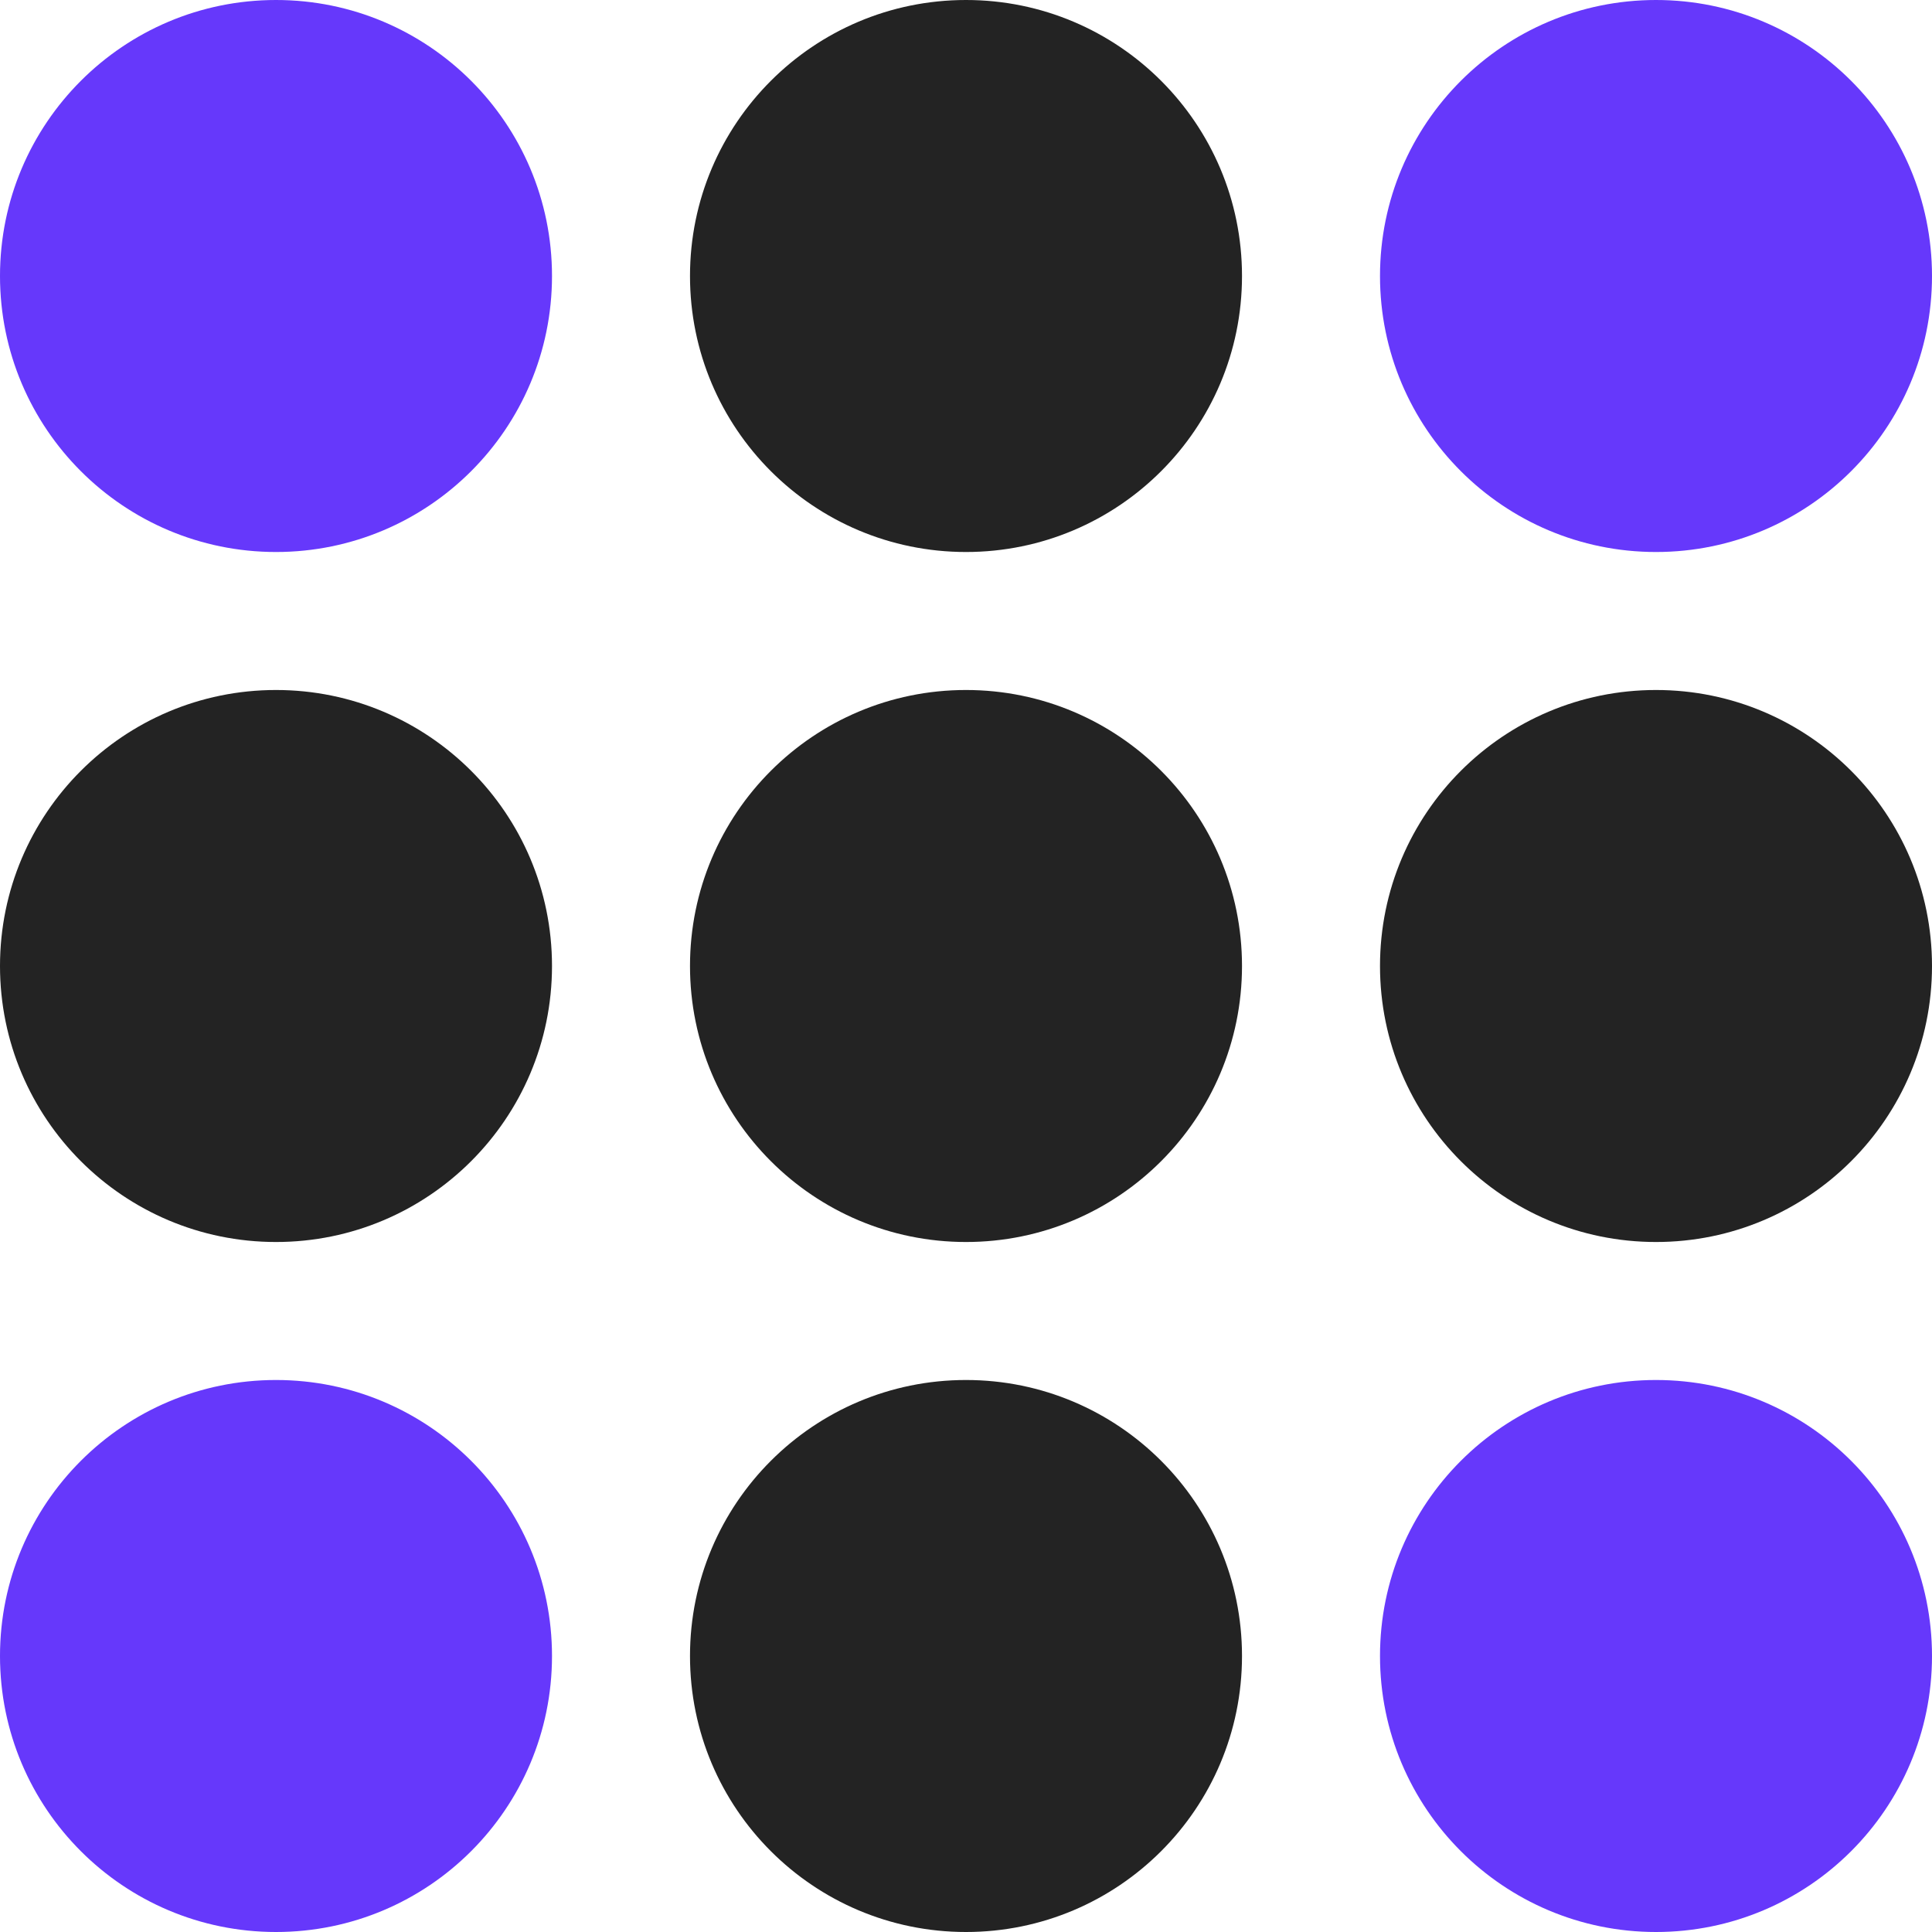
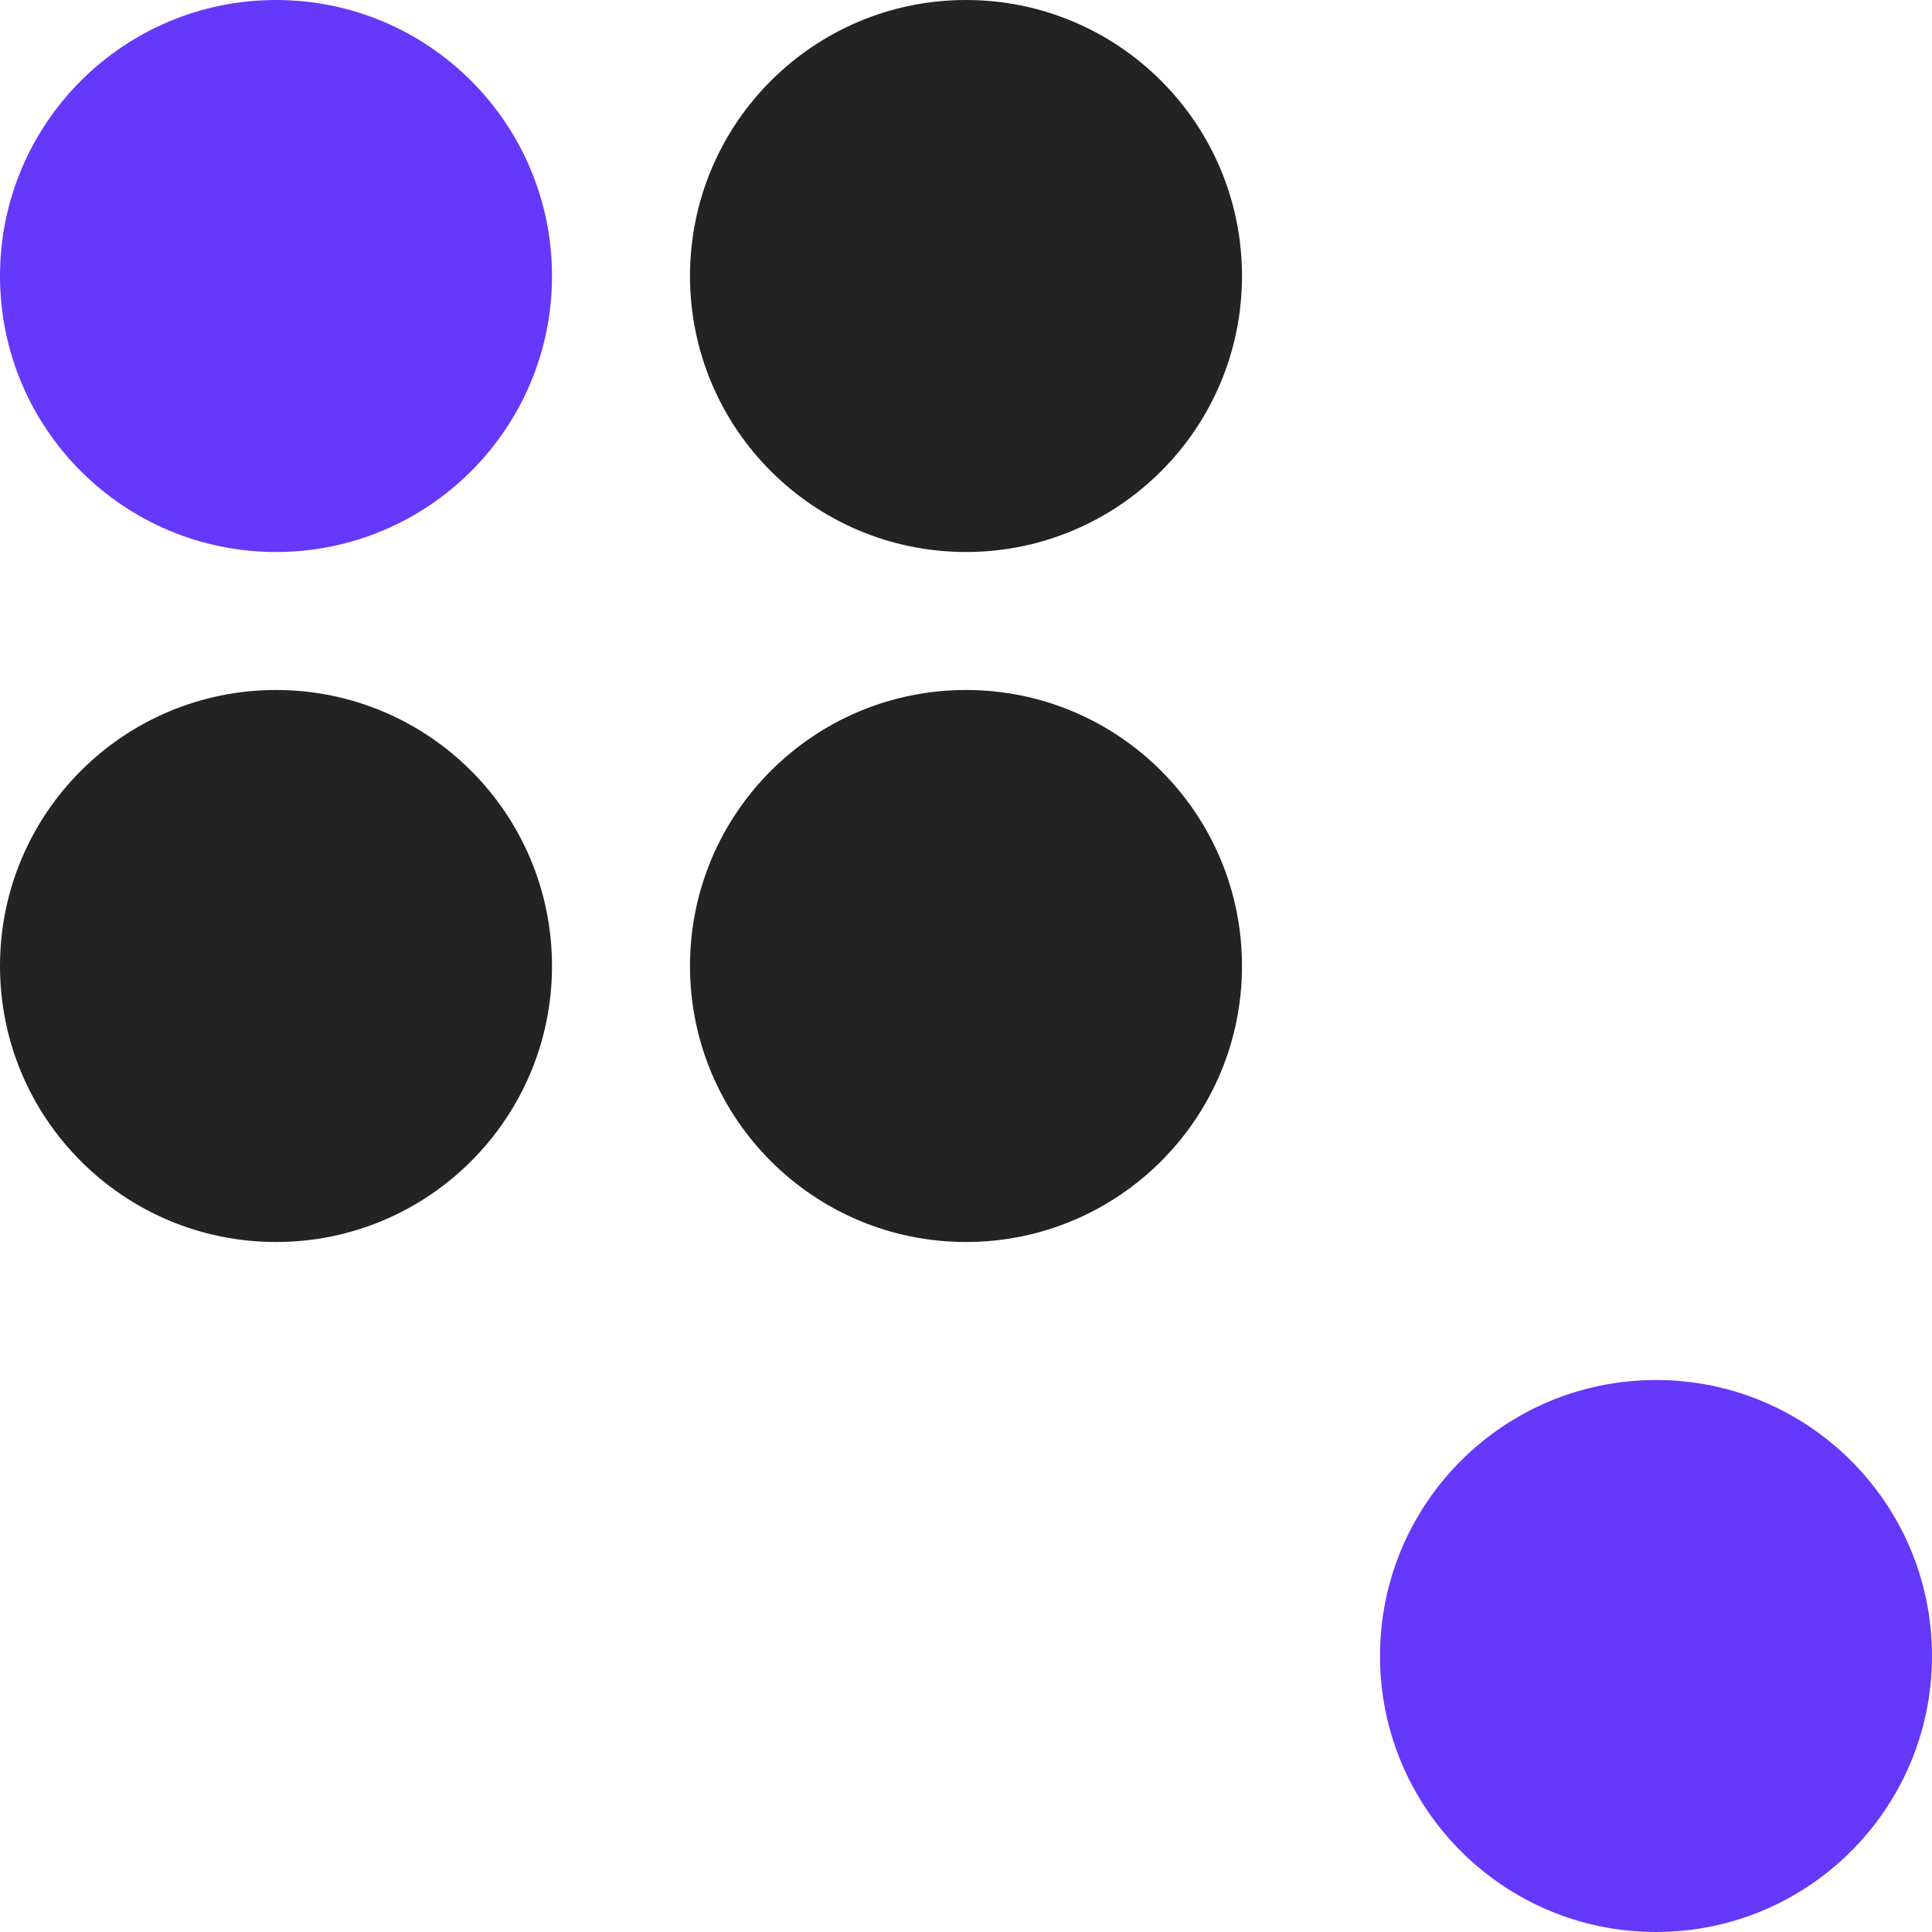
<svg xmlns="http://www.w3.org/2000/svg" width="28" height="28" viewBox="0 0 28 28" fill="none">
  <circle cx="4" cy="4" r="4" fill="#6638FB" />
  <circle cx="14" cy="4" r="4" fill="#232323" />
-   <circle cx="24" cy="4" r="4" fill="#6638FB" />
  <circle cx="4" cy="14" r="4" fill="#232323" />
  <circle cx="14" cy="14" r="4" fill="#232323" />
-   <circle cx="24" cy="14" r="4" fill="#232323" />
-   <circle cx="4" cy="24" r="4" fill="#6638FB" />
-   <circle cx="14" cy="24" r="4" fill="#232323" />
  <circle cx="24" cy="24" r="4" fill="#6638FB" />
</svg>